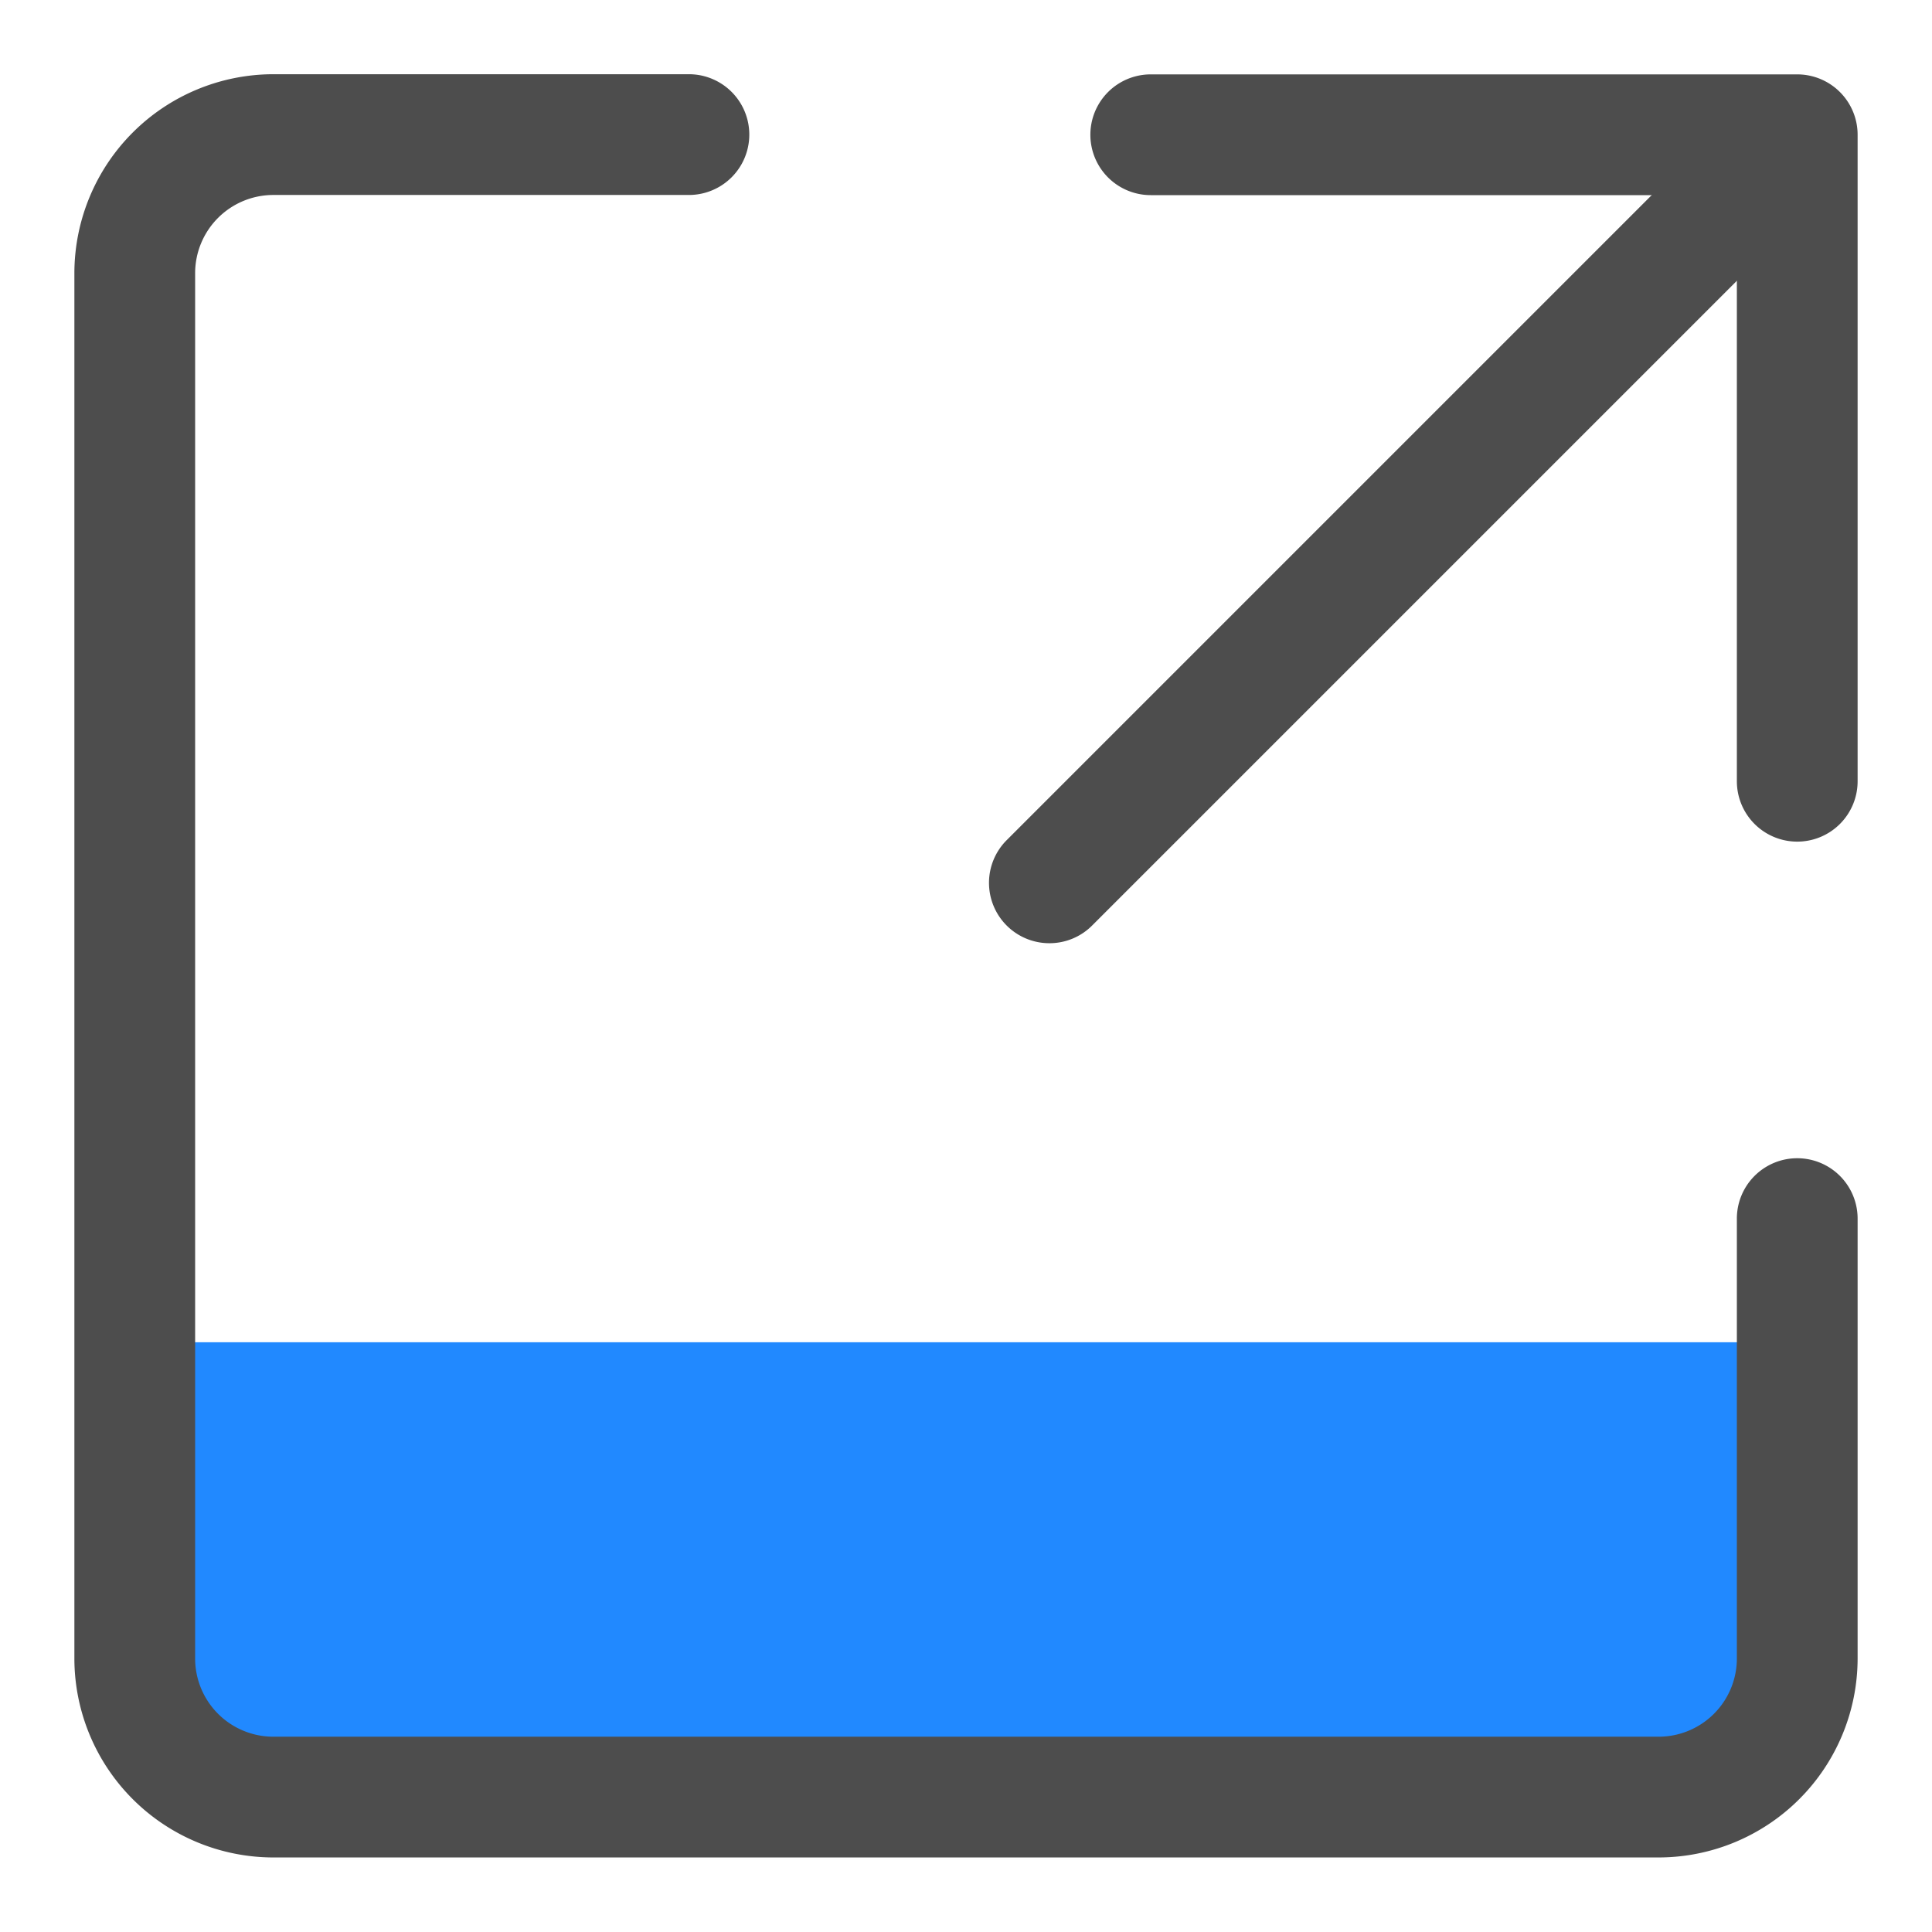
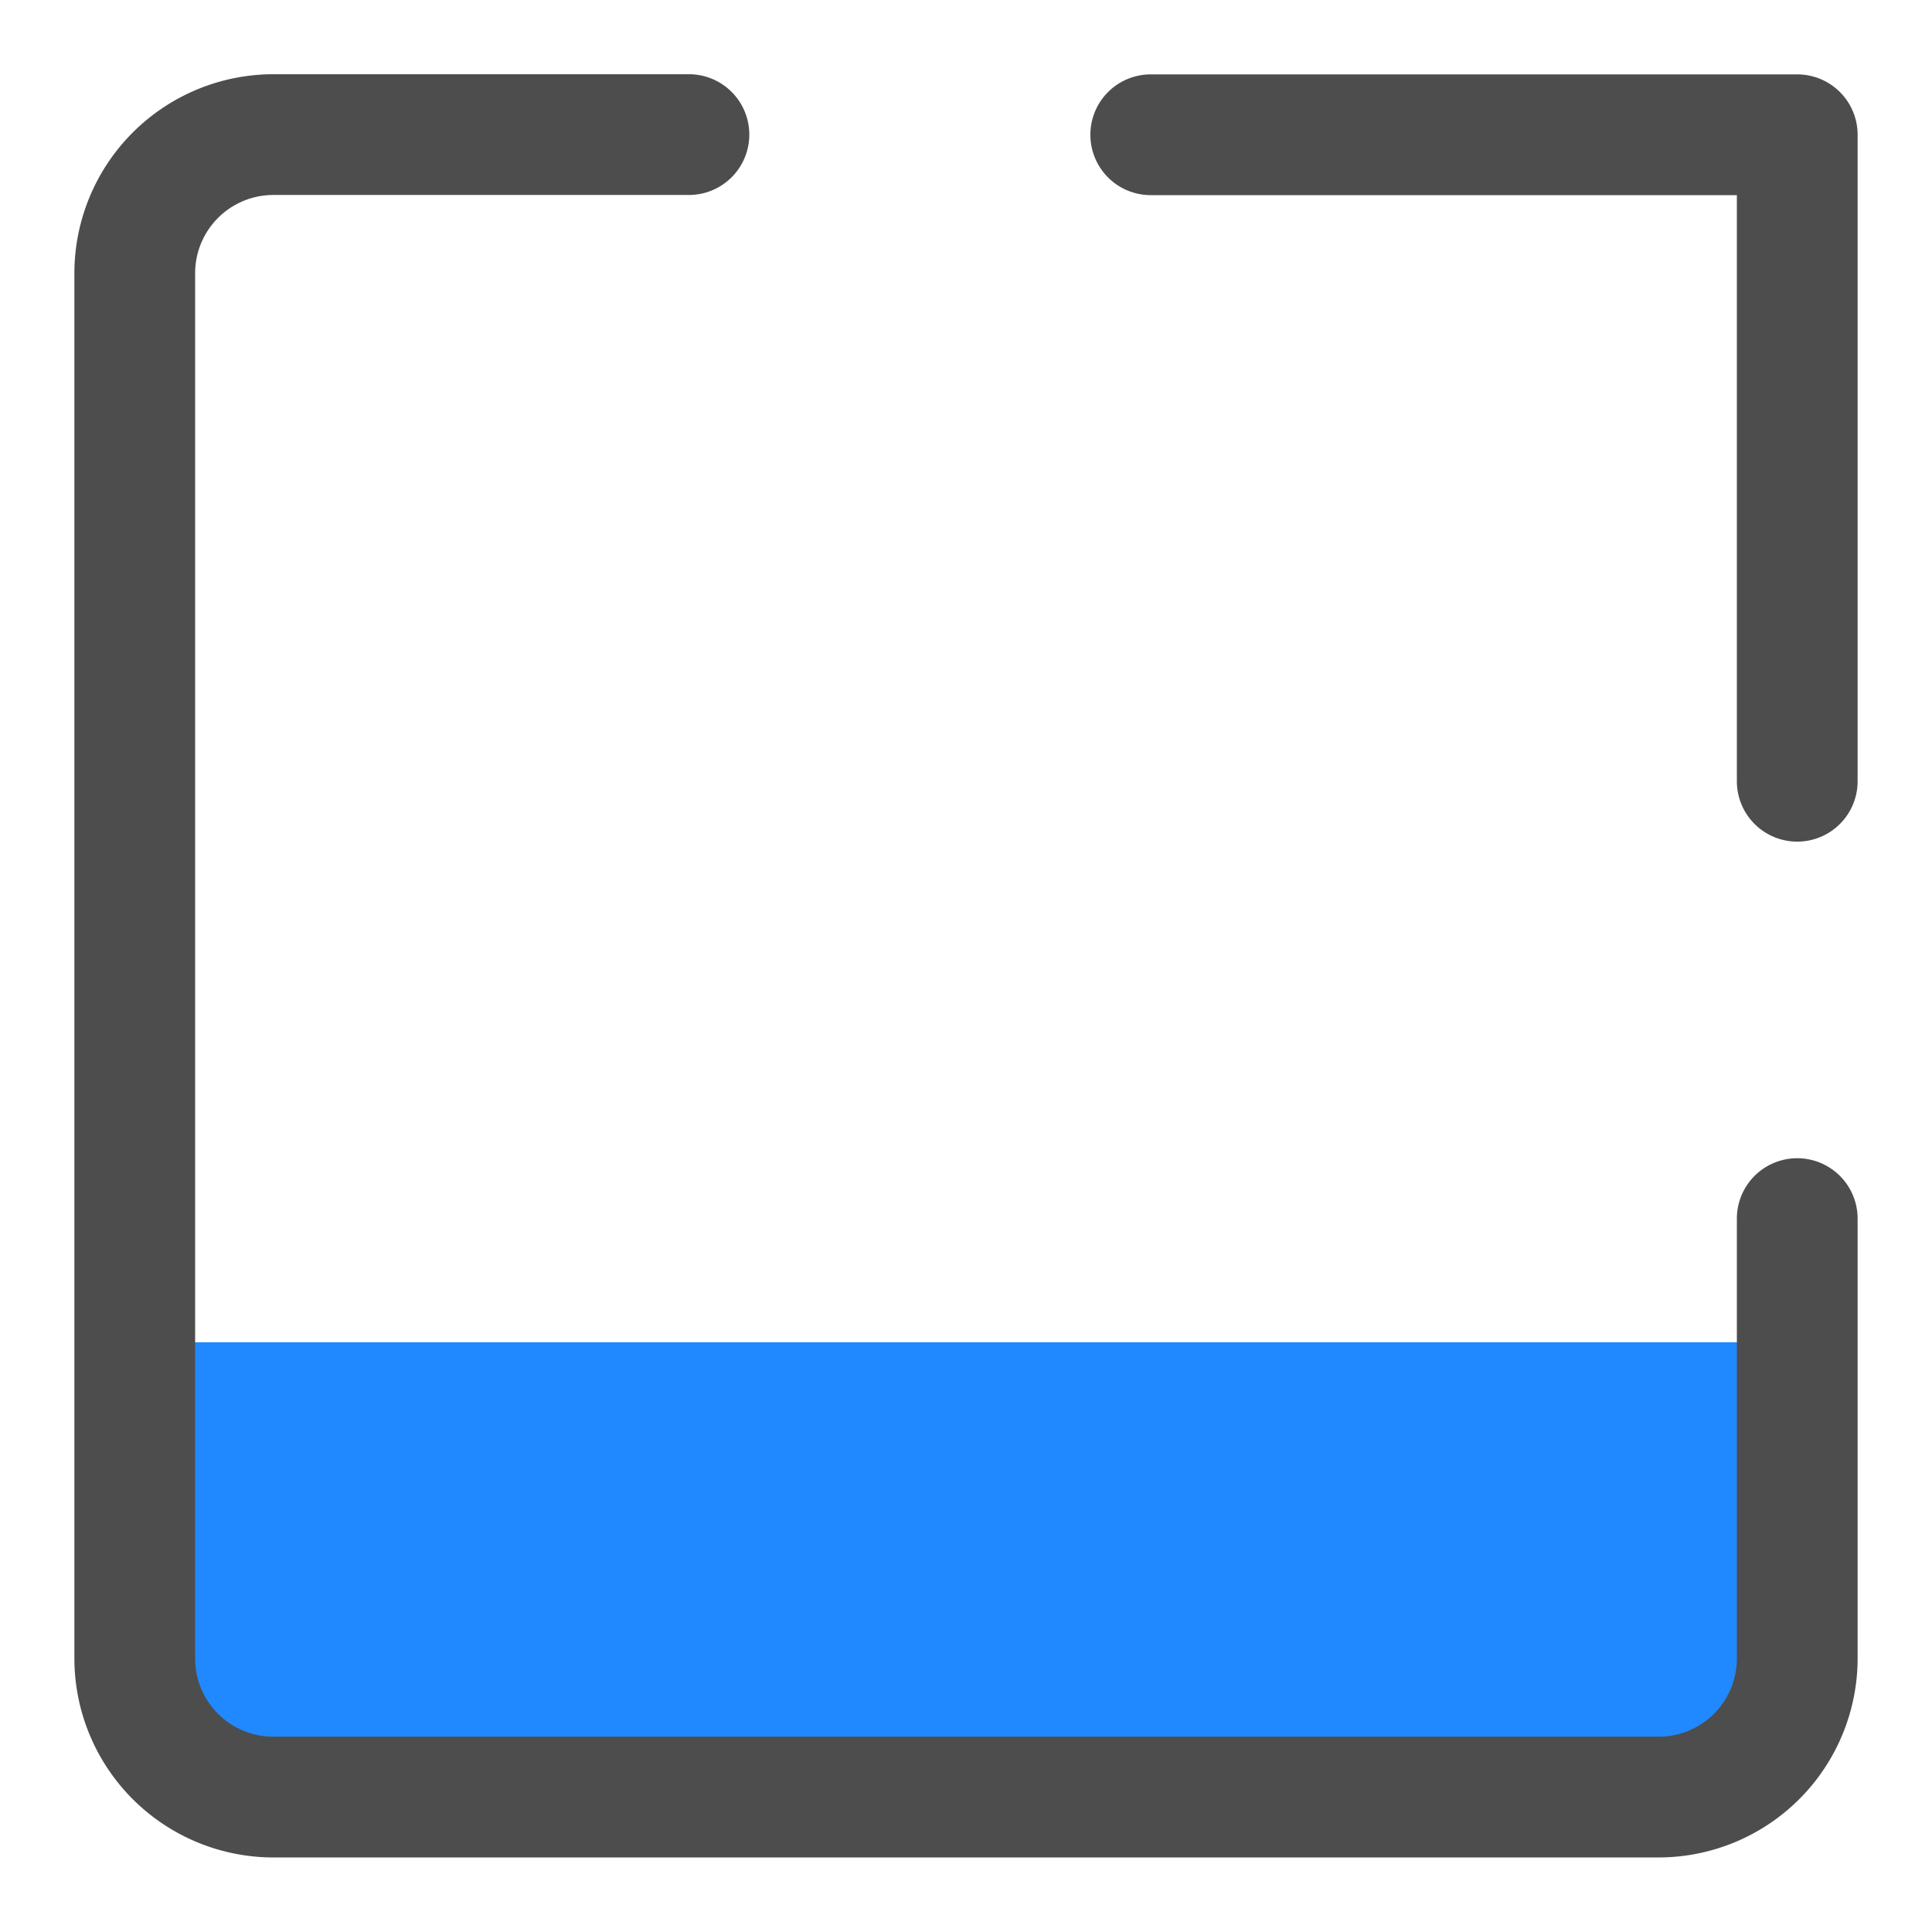
<svg xmlns="http://www.w3.org/2000/svg" t="1640597445611" class="icon" viewBox="0 0 1024 1024" version="1.1" p-id="1473" width="240" height="240">
  <defs>
    <style type="text/css" />
  </defs>
  <path d="M952.576 446.08a32 32 0 0 1-32-32V103.424h-310.656a32 32 0 0 1 0-64h342.656a32 32 0 0 1 32 32v342.656a32 32 0 0 1-32 32z" fill="#4D4D4D" p-id="1474" />
  <path d="M952.533 711.424v167.68a73.387 73.387 0 0 1-73.387 73.387H144.853a73.387 73.387 0 0 1-73.387-73.387v-167.68z" fill="#2189FF" p-id="1475" />
  <path d="M879.147 984.491H144.853a105.557 105.557 0 0 1-105.429-105.429V144.768A105.557 105.557 0 0 1 144.853 39.339h220.288a32 32 0 0 1 0 64H144.853a41.472 41.472 0 0 0-41.429 41.429v734.293a41.472 41.472 0 0 0 41.429 41.429h734.293a41.472 41.472 0 0 0 41.429-41.429v-233.173a32 32 0 1 1 64 0v233.173a105.557 105.557 0 0 1-105.429 105.429z" fill="#4D4D4D" p-id="1476" />
-   <path d="M556.16 499.925a32 32 0 0 1-22.613-54.613l374.485-374.485a32 32 0 1 1 45.269 45.269l-374.485 374.485a31.915 31.915 0 0 1-22.656 9.344z" fill="#4D4D4D" p-id="1477" />
</svg>